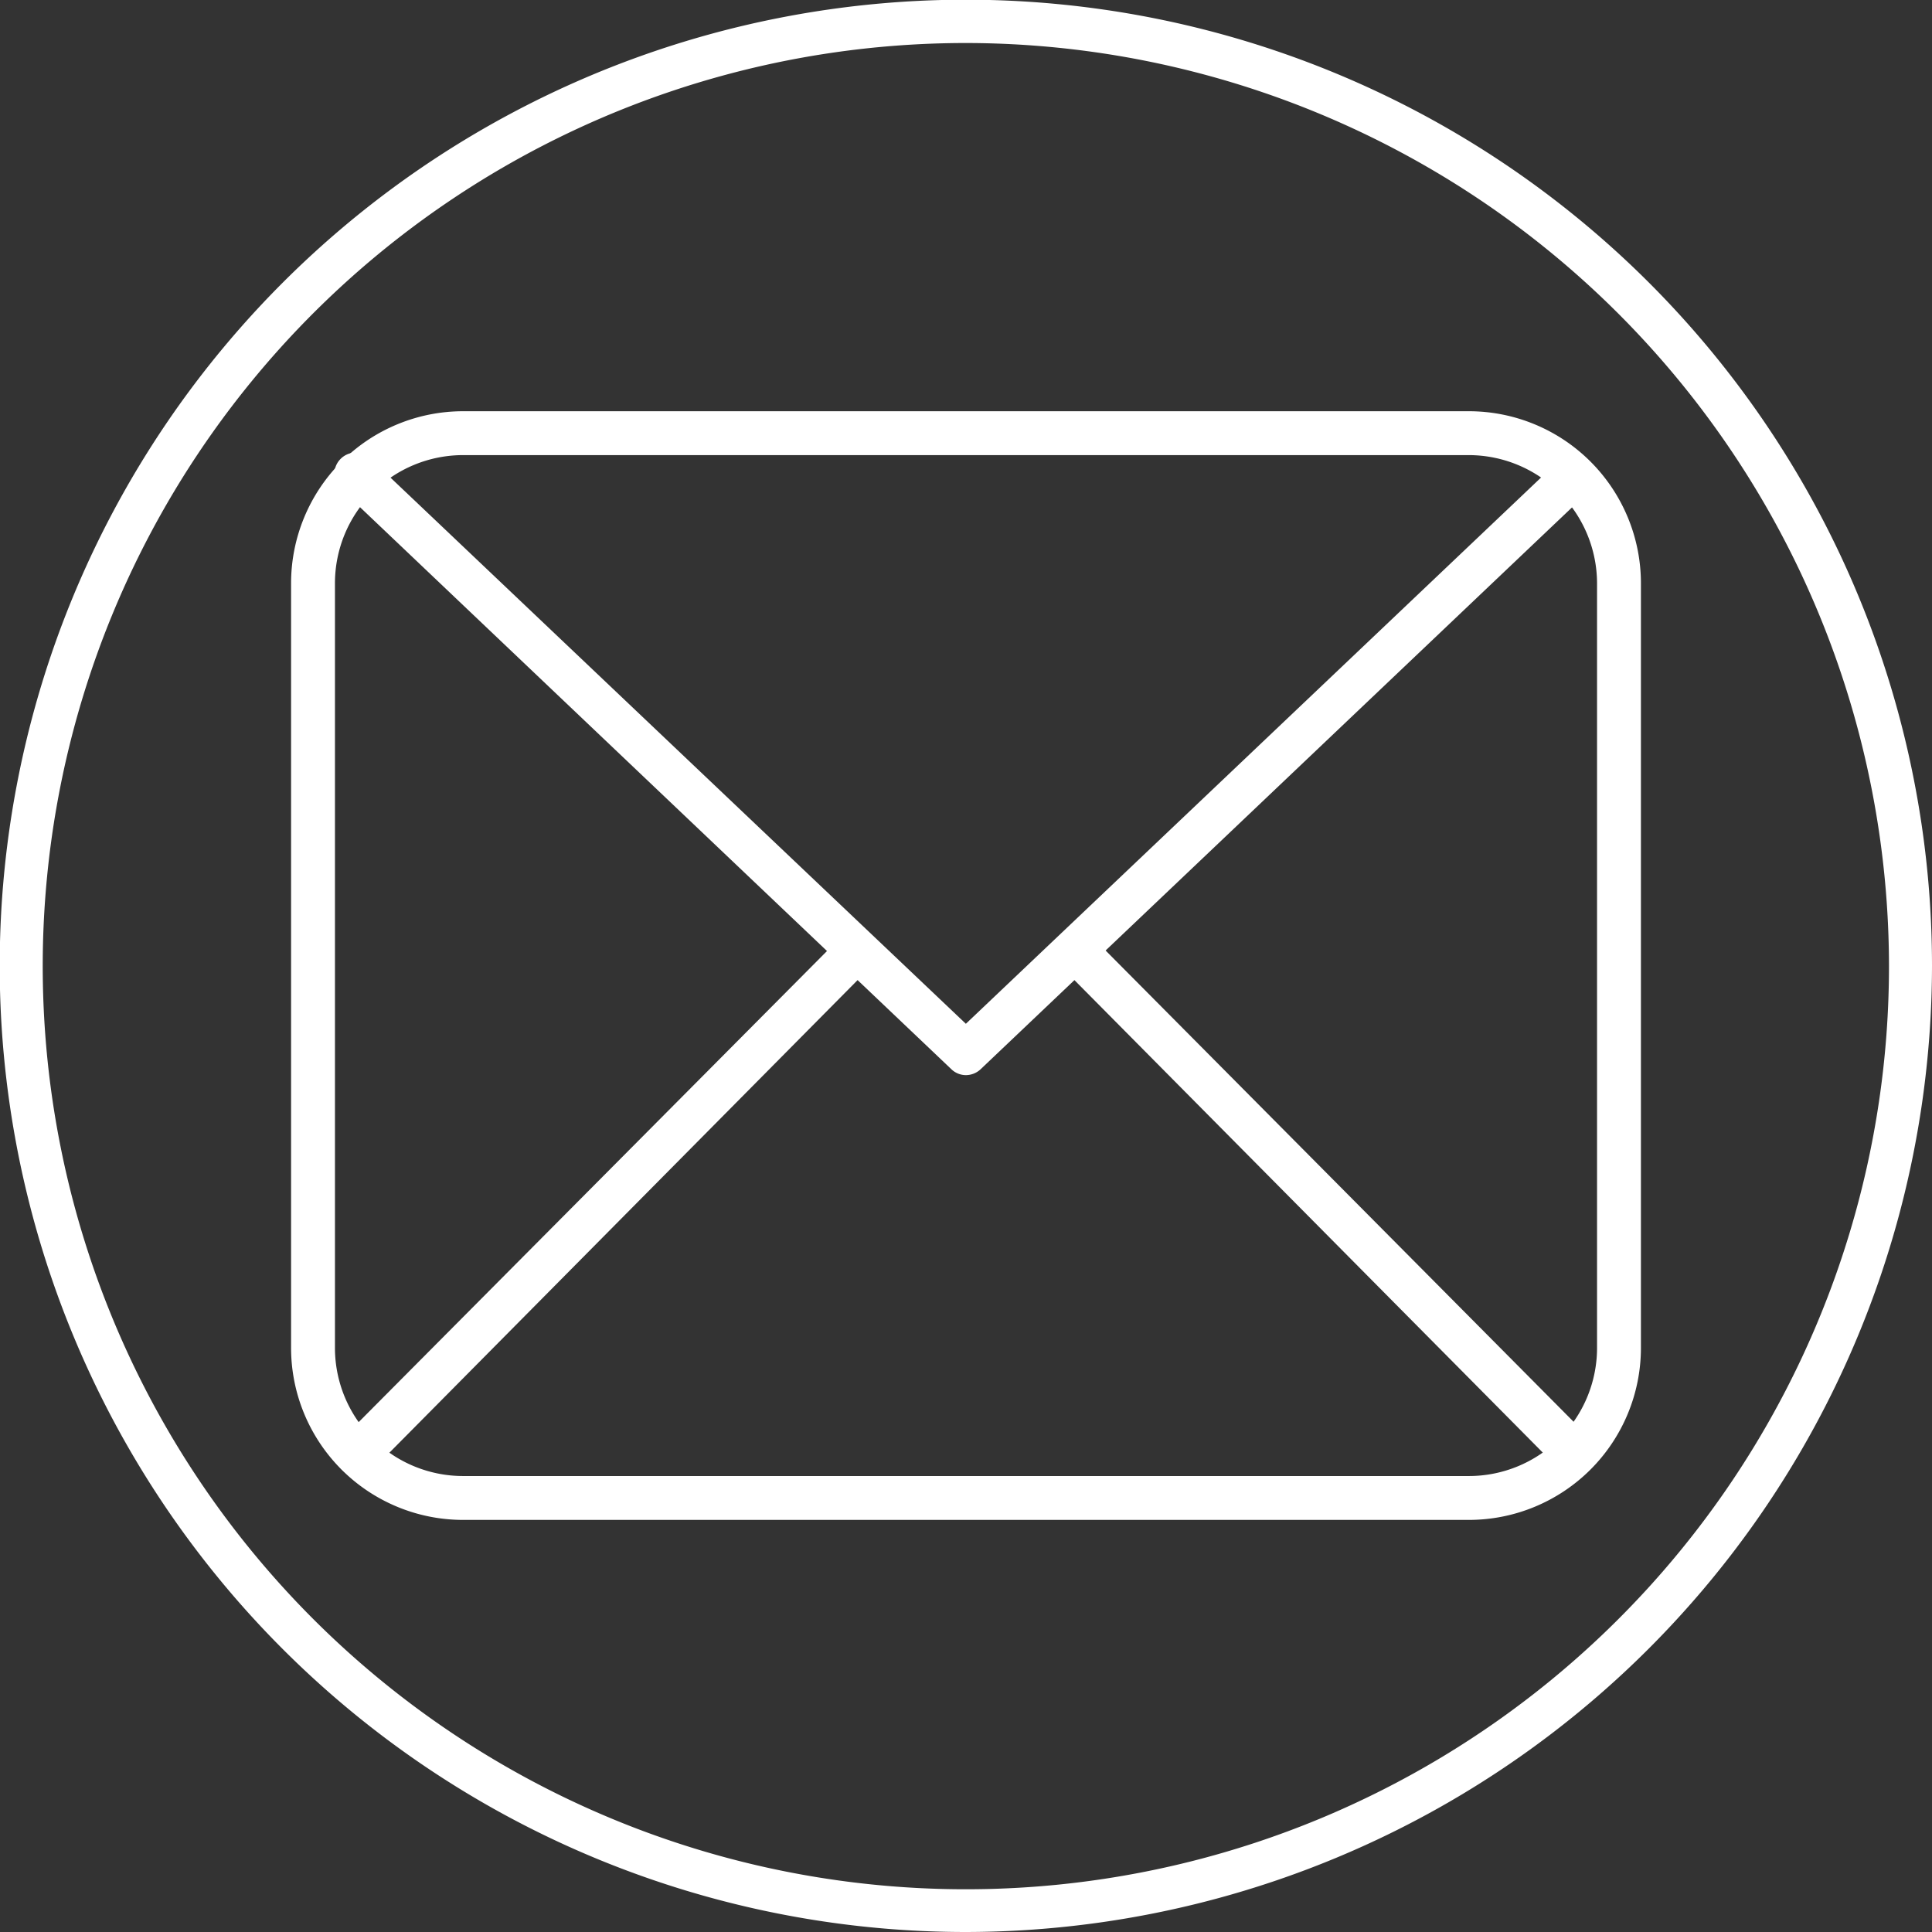
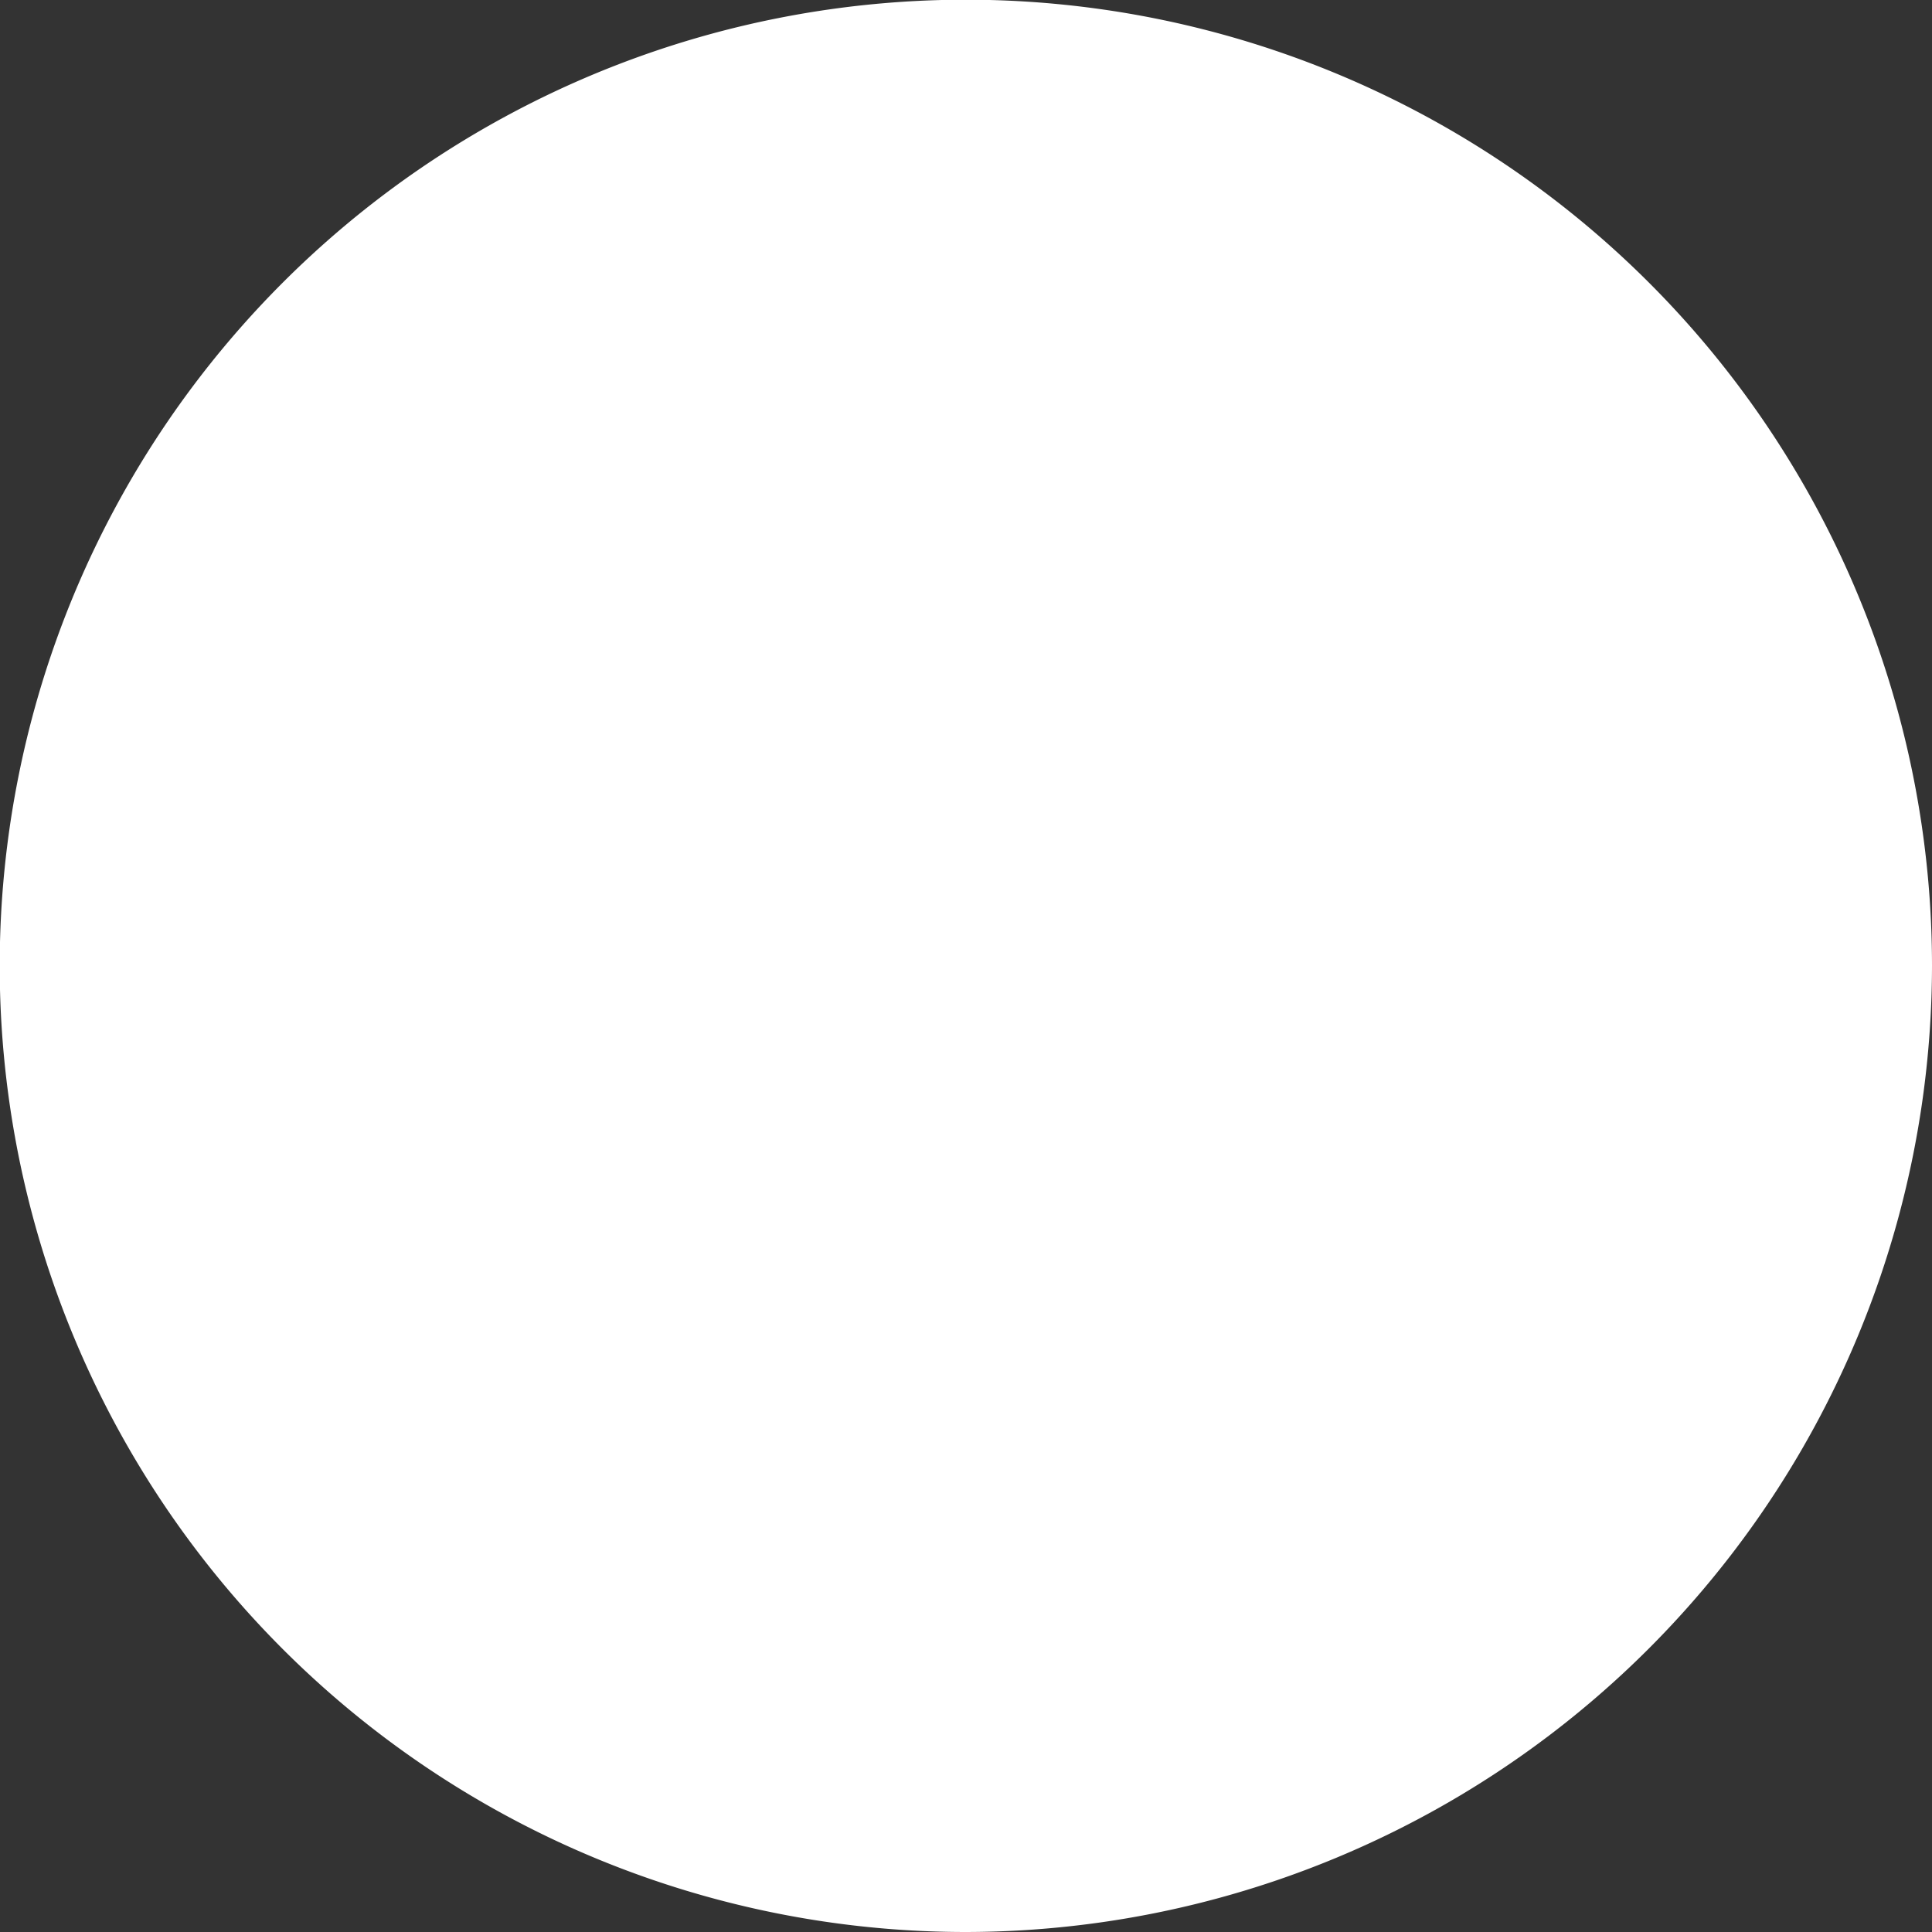
<svg xmlns="http://www.w3.org/2000/svg" viewBox="0 0 67.37 67.37">
  <rect x="0" y="0" width="67.37" height="67.37" fill="#333333" stroke="none" />
  <defs>
    <style>.cls-1{fill:#fff;}</style>
  </defs>
  <title>Ресурс 14</title>
  <g id="Слой_2" data-name="Слой 2">
    <g id="Слой_1-2" data-name="Слой 1">
-       <path class="cls-1" d="M51.22,53H16.15a6,6,0,0,1-6-6V20.34a6,6,0,0,1,6-6H51.22a6,6,0,0,1,6,6V47A6,6,0,0,1,51.22,53ZM16.15,15.87a4.47,4.47,0,0,0-4.47,4.47V47a4.47,4.47,0,0,0,4.47,4.47H51.22A4.47,4.47,0,0,0,55.69,47V20.34a4.48,4.48,0,0,0-4.47-4.47Z" />
-       <path class="cls-1" d="M33.68,37.49a.73.73,0,0,1-.51-.21L12,17.16a.75.75,0,1,1,1-1.09L33.68,35.7,54.35,16.07a.74.74,0,0,1,1.06,0,.75.75,0,0,1,0,1.06L34.2,37.28A.75.75,0,0,1,33.68,37.49Z" />
-       <path class="cls-1" d="M12.45,51.46a.79.79,0,0,1-.53-.22.75.75,0,0,1,0-1.06L29,33A.75.75,0,0,1,30.08,34L13,51.24A.77.77,0,0,1,12.45,51.46Z" />
-       <path class="cls-1" d="M54.92,51.46a.79.79,0,0,1-.54-.22L37.29,34a.75.75,0,0,1,0-1.06.75.75,0,0,1,1.06,0l17.1,17.22a.76.76,0,0,1-.53,1.28Z" />
-       <path class="cls-1" d="M33.68,67.37A33.69,33.69,0,1,1,67.37,33.68,33.73,33.73,0,0,1,33.68,67.37Zm0-65.87A32.19,32.19,0,1,0,65.87,33.68,32.22,32.22,0,0,0,33.68,1.5Z" />
+       <path class="cls-1" d="M33.68,67.37A33.69,33.69,0,1,1,67.37,33.68,33.73,33.73,0,0,1,33.68,67.37Zm0-65.87Z" />
    </g>
  </g>
</svg>